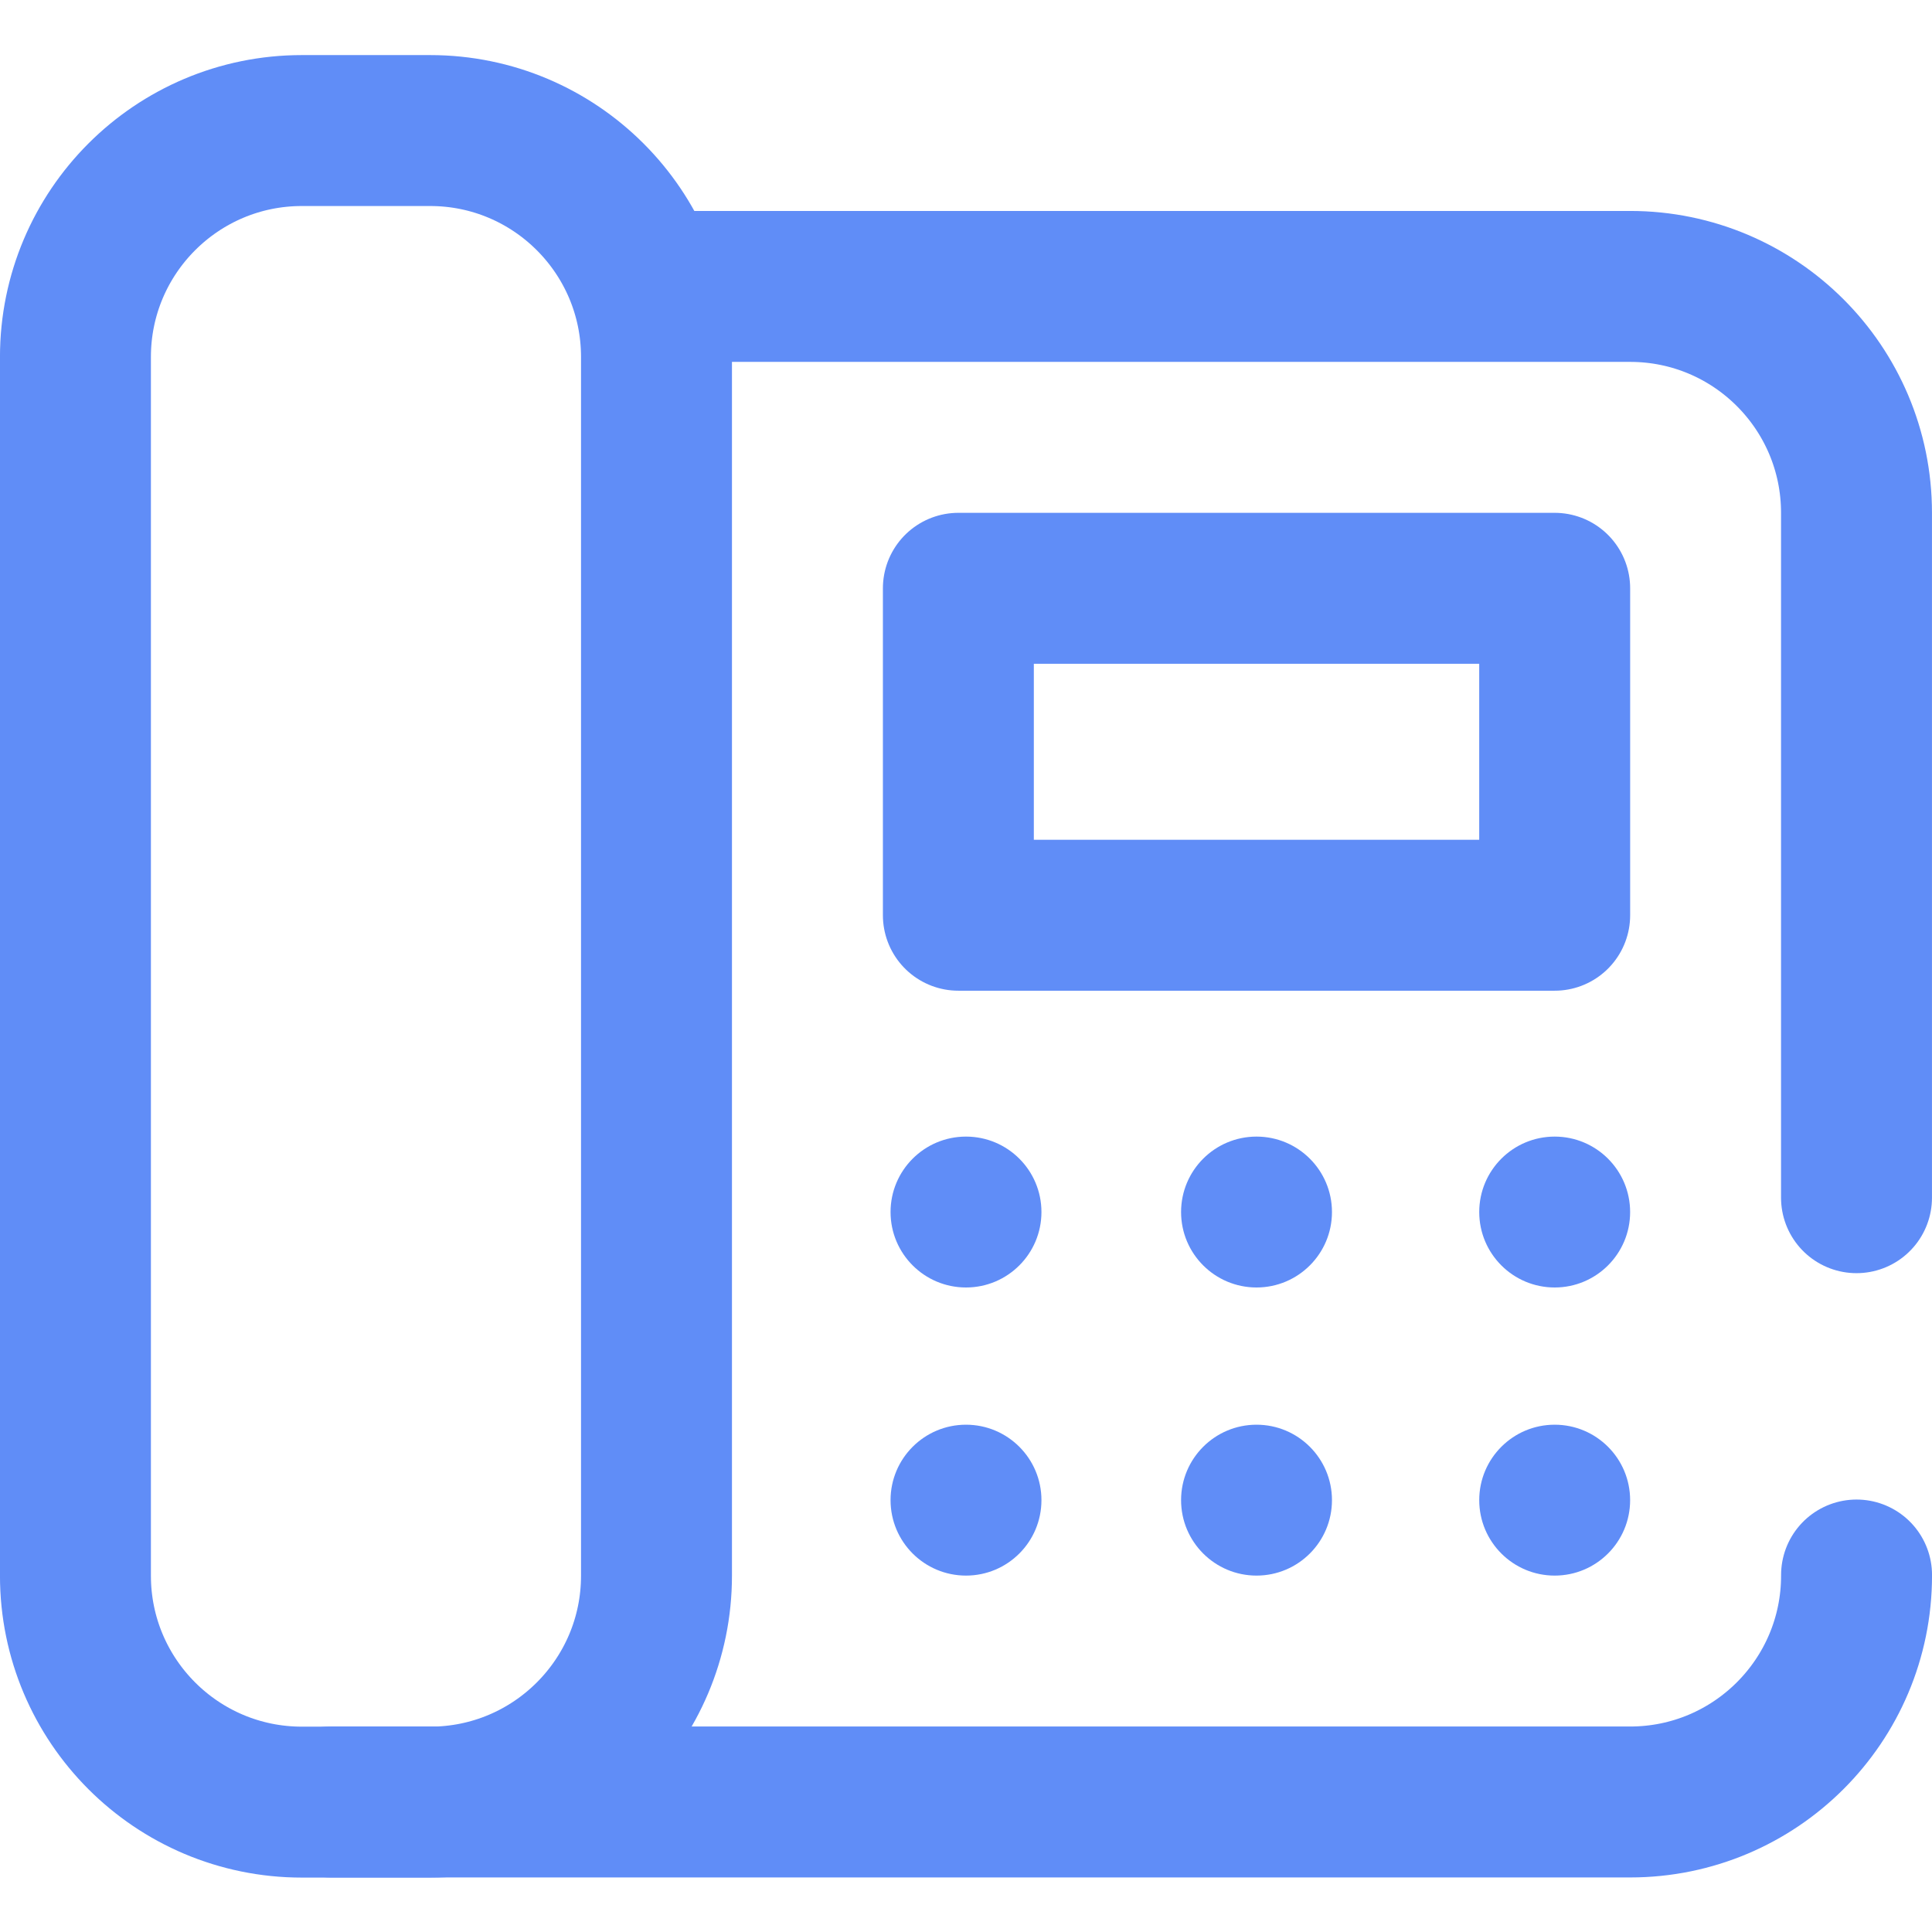
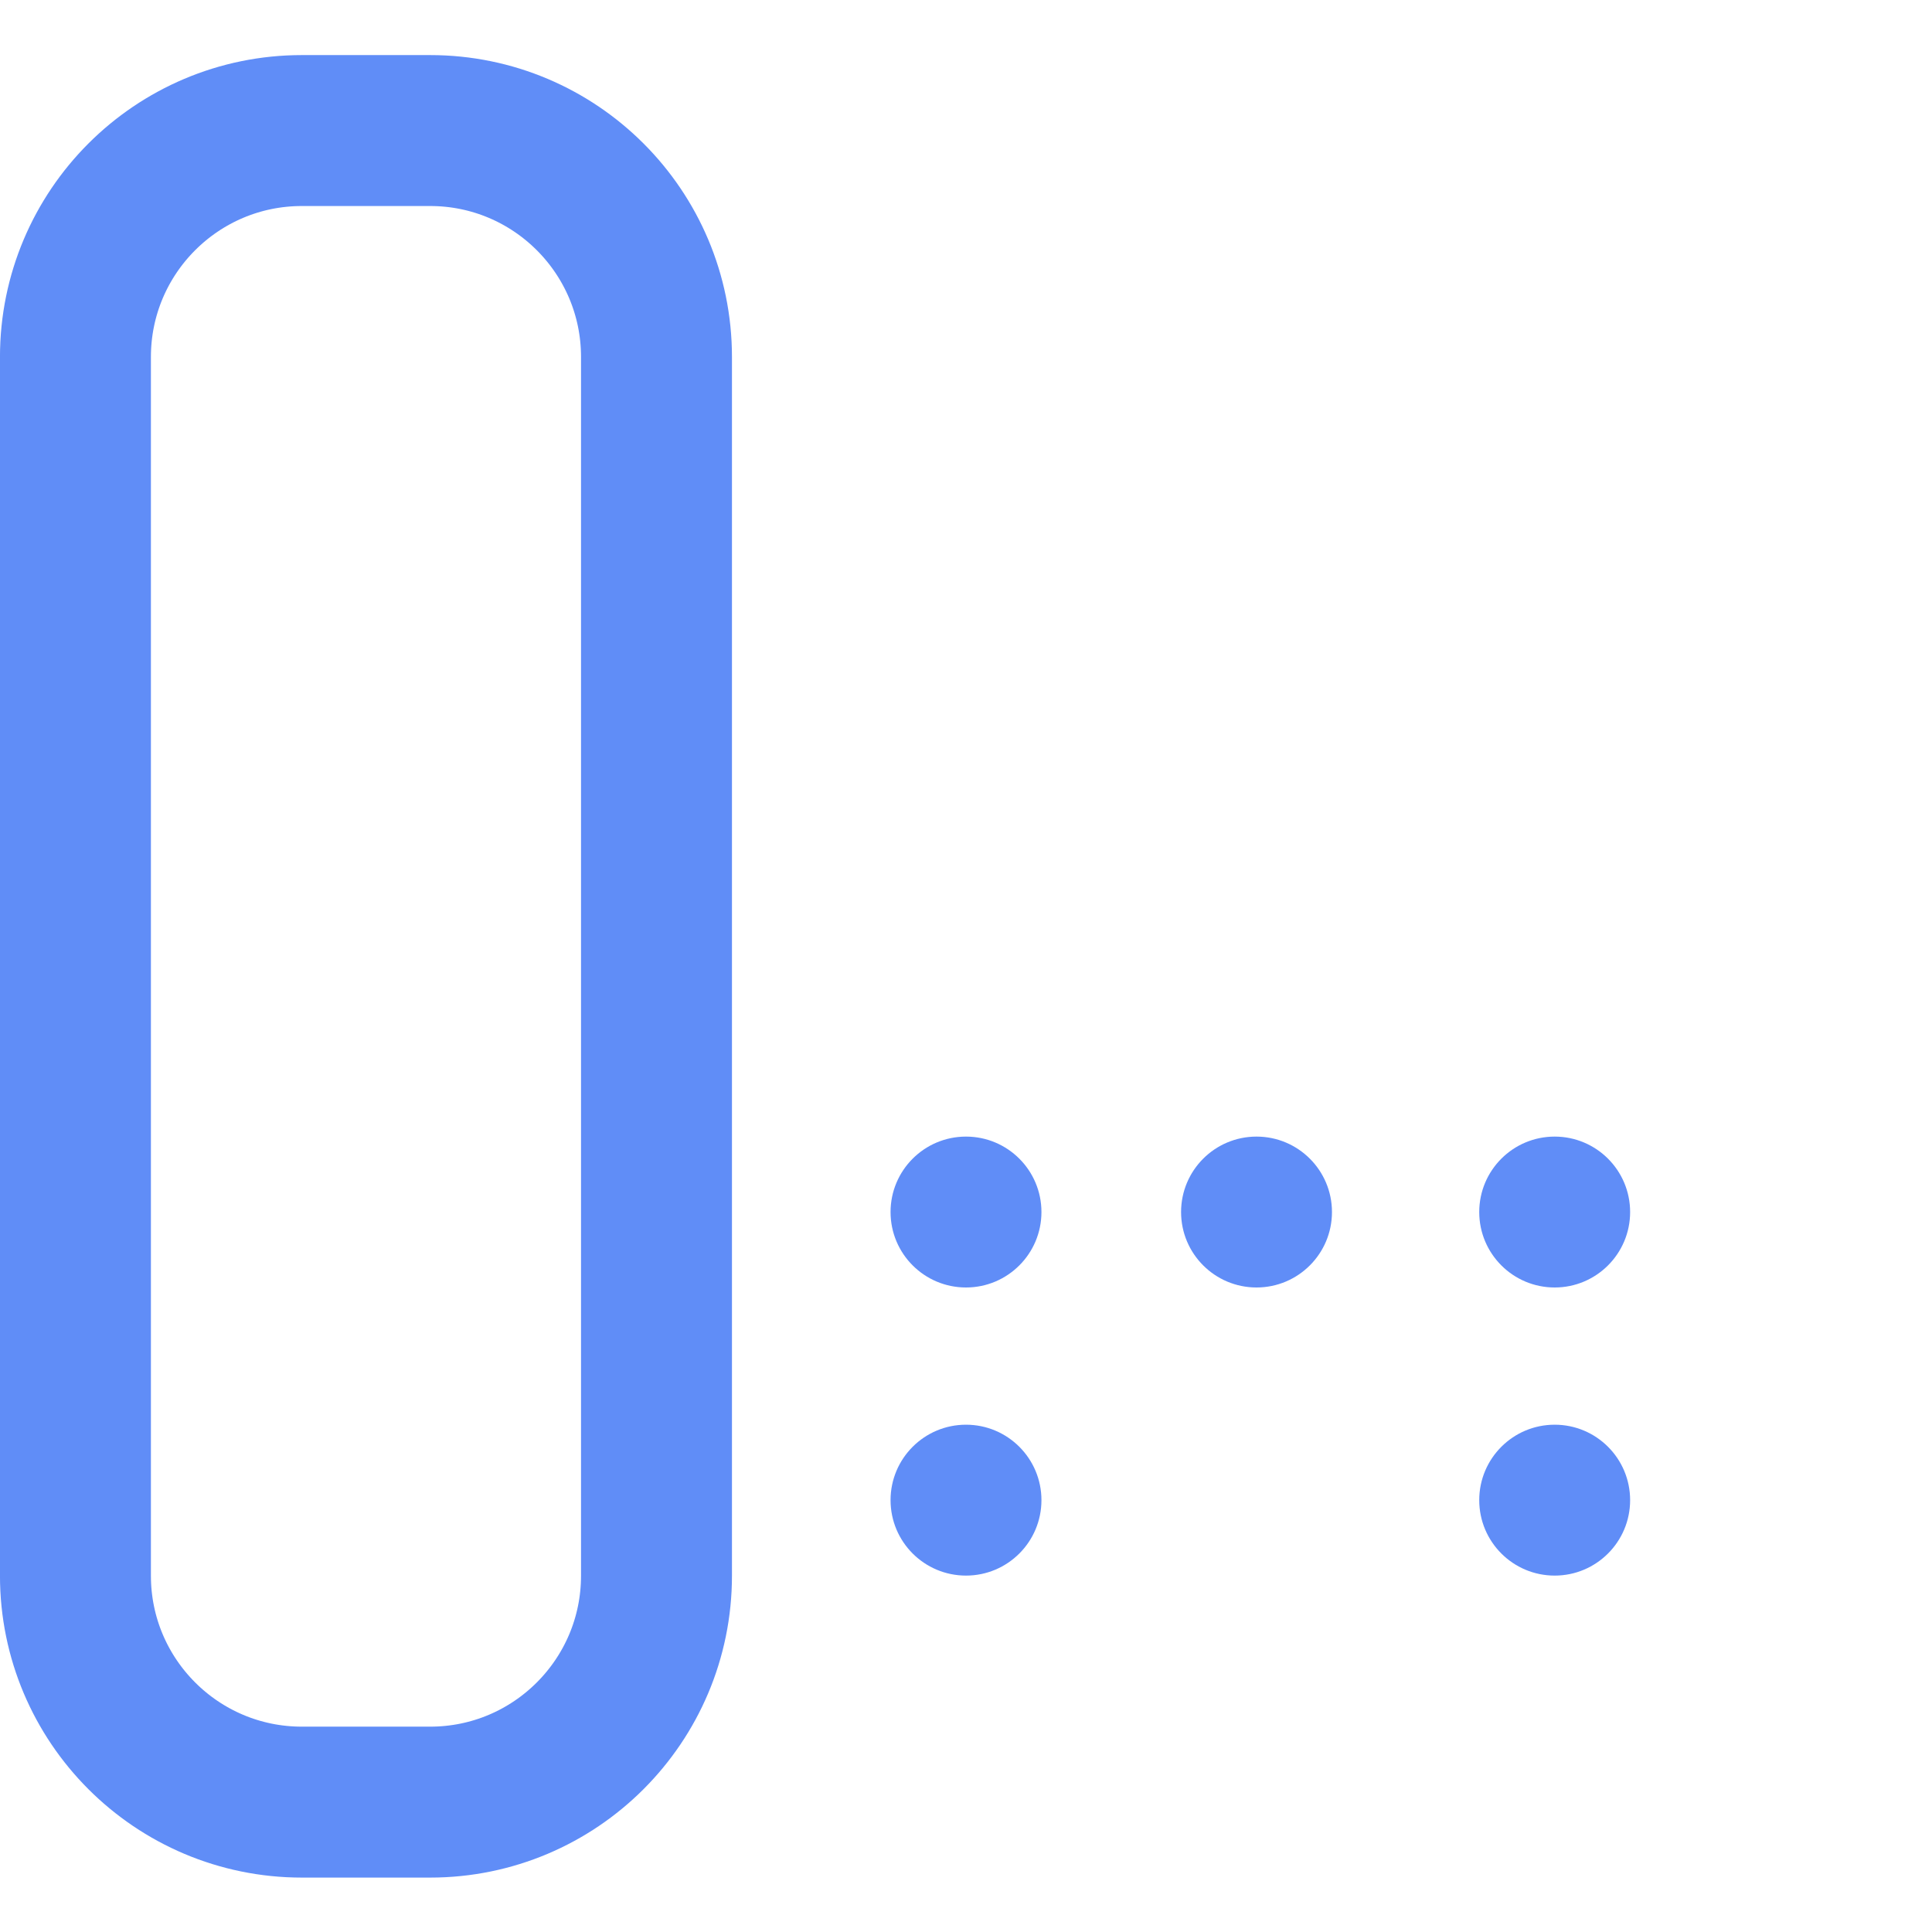
<svg xmlns="http://www.w3.org/2000/svg" width="40" height="40" viewBox="0 0 40 40" fill="none">
  <g id="Layer_1">
    <g id="Group">
      <g id="Group_2">
        <path id="Vector" d="M8.905 37.311H6.25C3.661 37.311 1.562 35.212 1.562 32.623V7.391C1.562 4.802 3.661 2.703 6.25 2.703H8.905C11.493 2.703 13.592 4.802 13.592 7.391V32.623C13.592 35.212 11.493 37.311 8.905 37.311Z" stroke="#608DF7" stroke-width="3.125" stroke-miterlimit="10" stroke-linecap="round" stroke-linejoin="round" />
-         <path id="Vector_2" d="M32.188 18.949V12.18L19.842 12.18V18.949L32.188 18.949Z" stroke="#608DF7" stroke-width="3.125" stroke-miterlimit="10" stroke-linecap="round" stroke-linejoin="round" />
        <g id="Group_3">
          <circle id="Ellipse" cx="20" cy="31.059" r="1.562" fill="#608DF7" />
          <circle id="Ellipse_2" cx="32.188" cy="31.059" r="1.562" fill="#608DF7" />
-           <circle id="Ellipse_3" cx="26.015" cy="31.059" r="1.562" fill="#608DF7" />
        </g>
        <g id="Group_4">
          <circle id="Ellipse_4" cx="20" cy="25.094" r="1.562" fill="#608DF7" />
          <circle id="Ellipse_5" cx="32.188" cy="25.094" r="1.562" fill="#608DF7" />
          <circle id="Ellipse_6" cx="26.015" cy="25.094" r="1.562" fill="#608DF7" />
        </g>
      </g>
-       <path id="Vector_3" d="M6.847 37.308H33.75C36.339 37.308 38.438 35.209 38.438 32.62V32.609" stroke="#608DF7" stroke-width="3.125" stroke-miterlimit="10" stroke-linecap="round" stroke-linejoin="round" />
-       <path id="Vector_4" d="M38.437 24.797V10.617C38.437 8.028 36.339 5.93 33.75 5.93H13.514" stroke="#608DF7" stroke-width="3.125" stroke-miterlimit="10" stroke-linecap="round" stroke-linejoin="round" />
    </g>
  </g>
</svg>